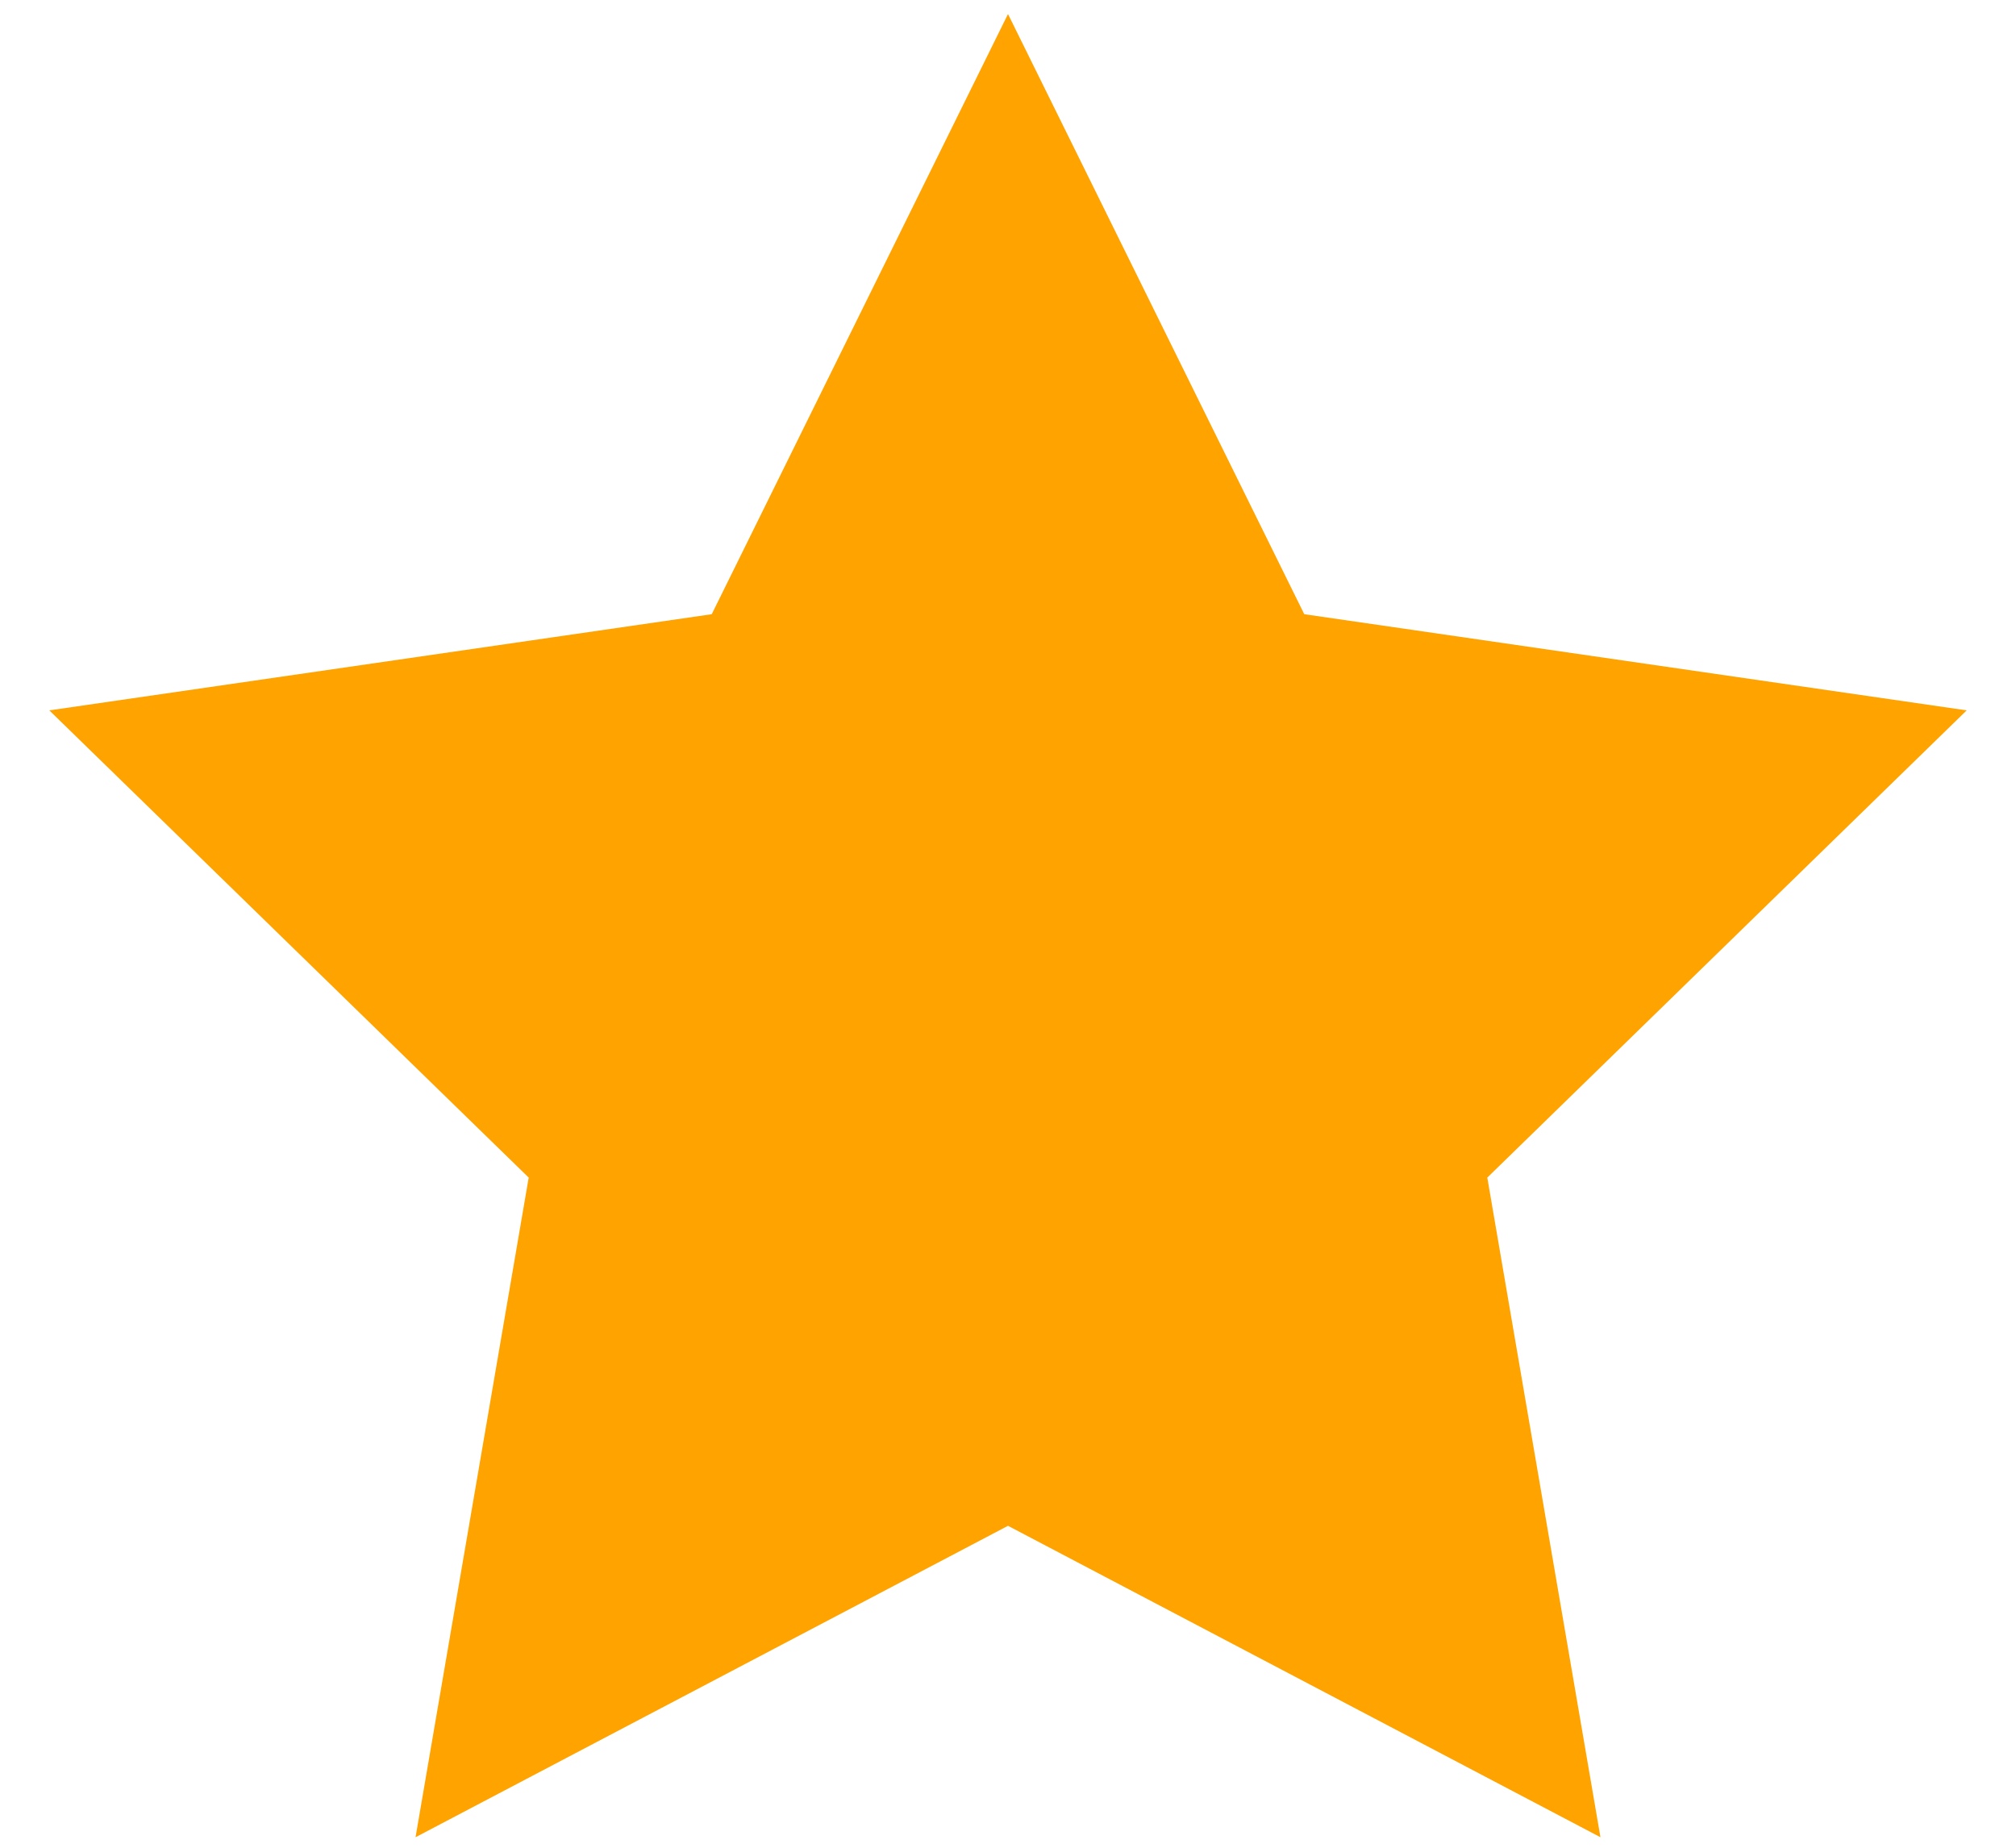
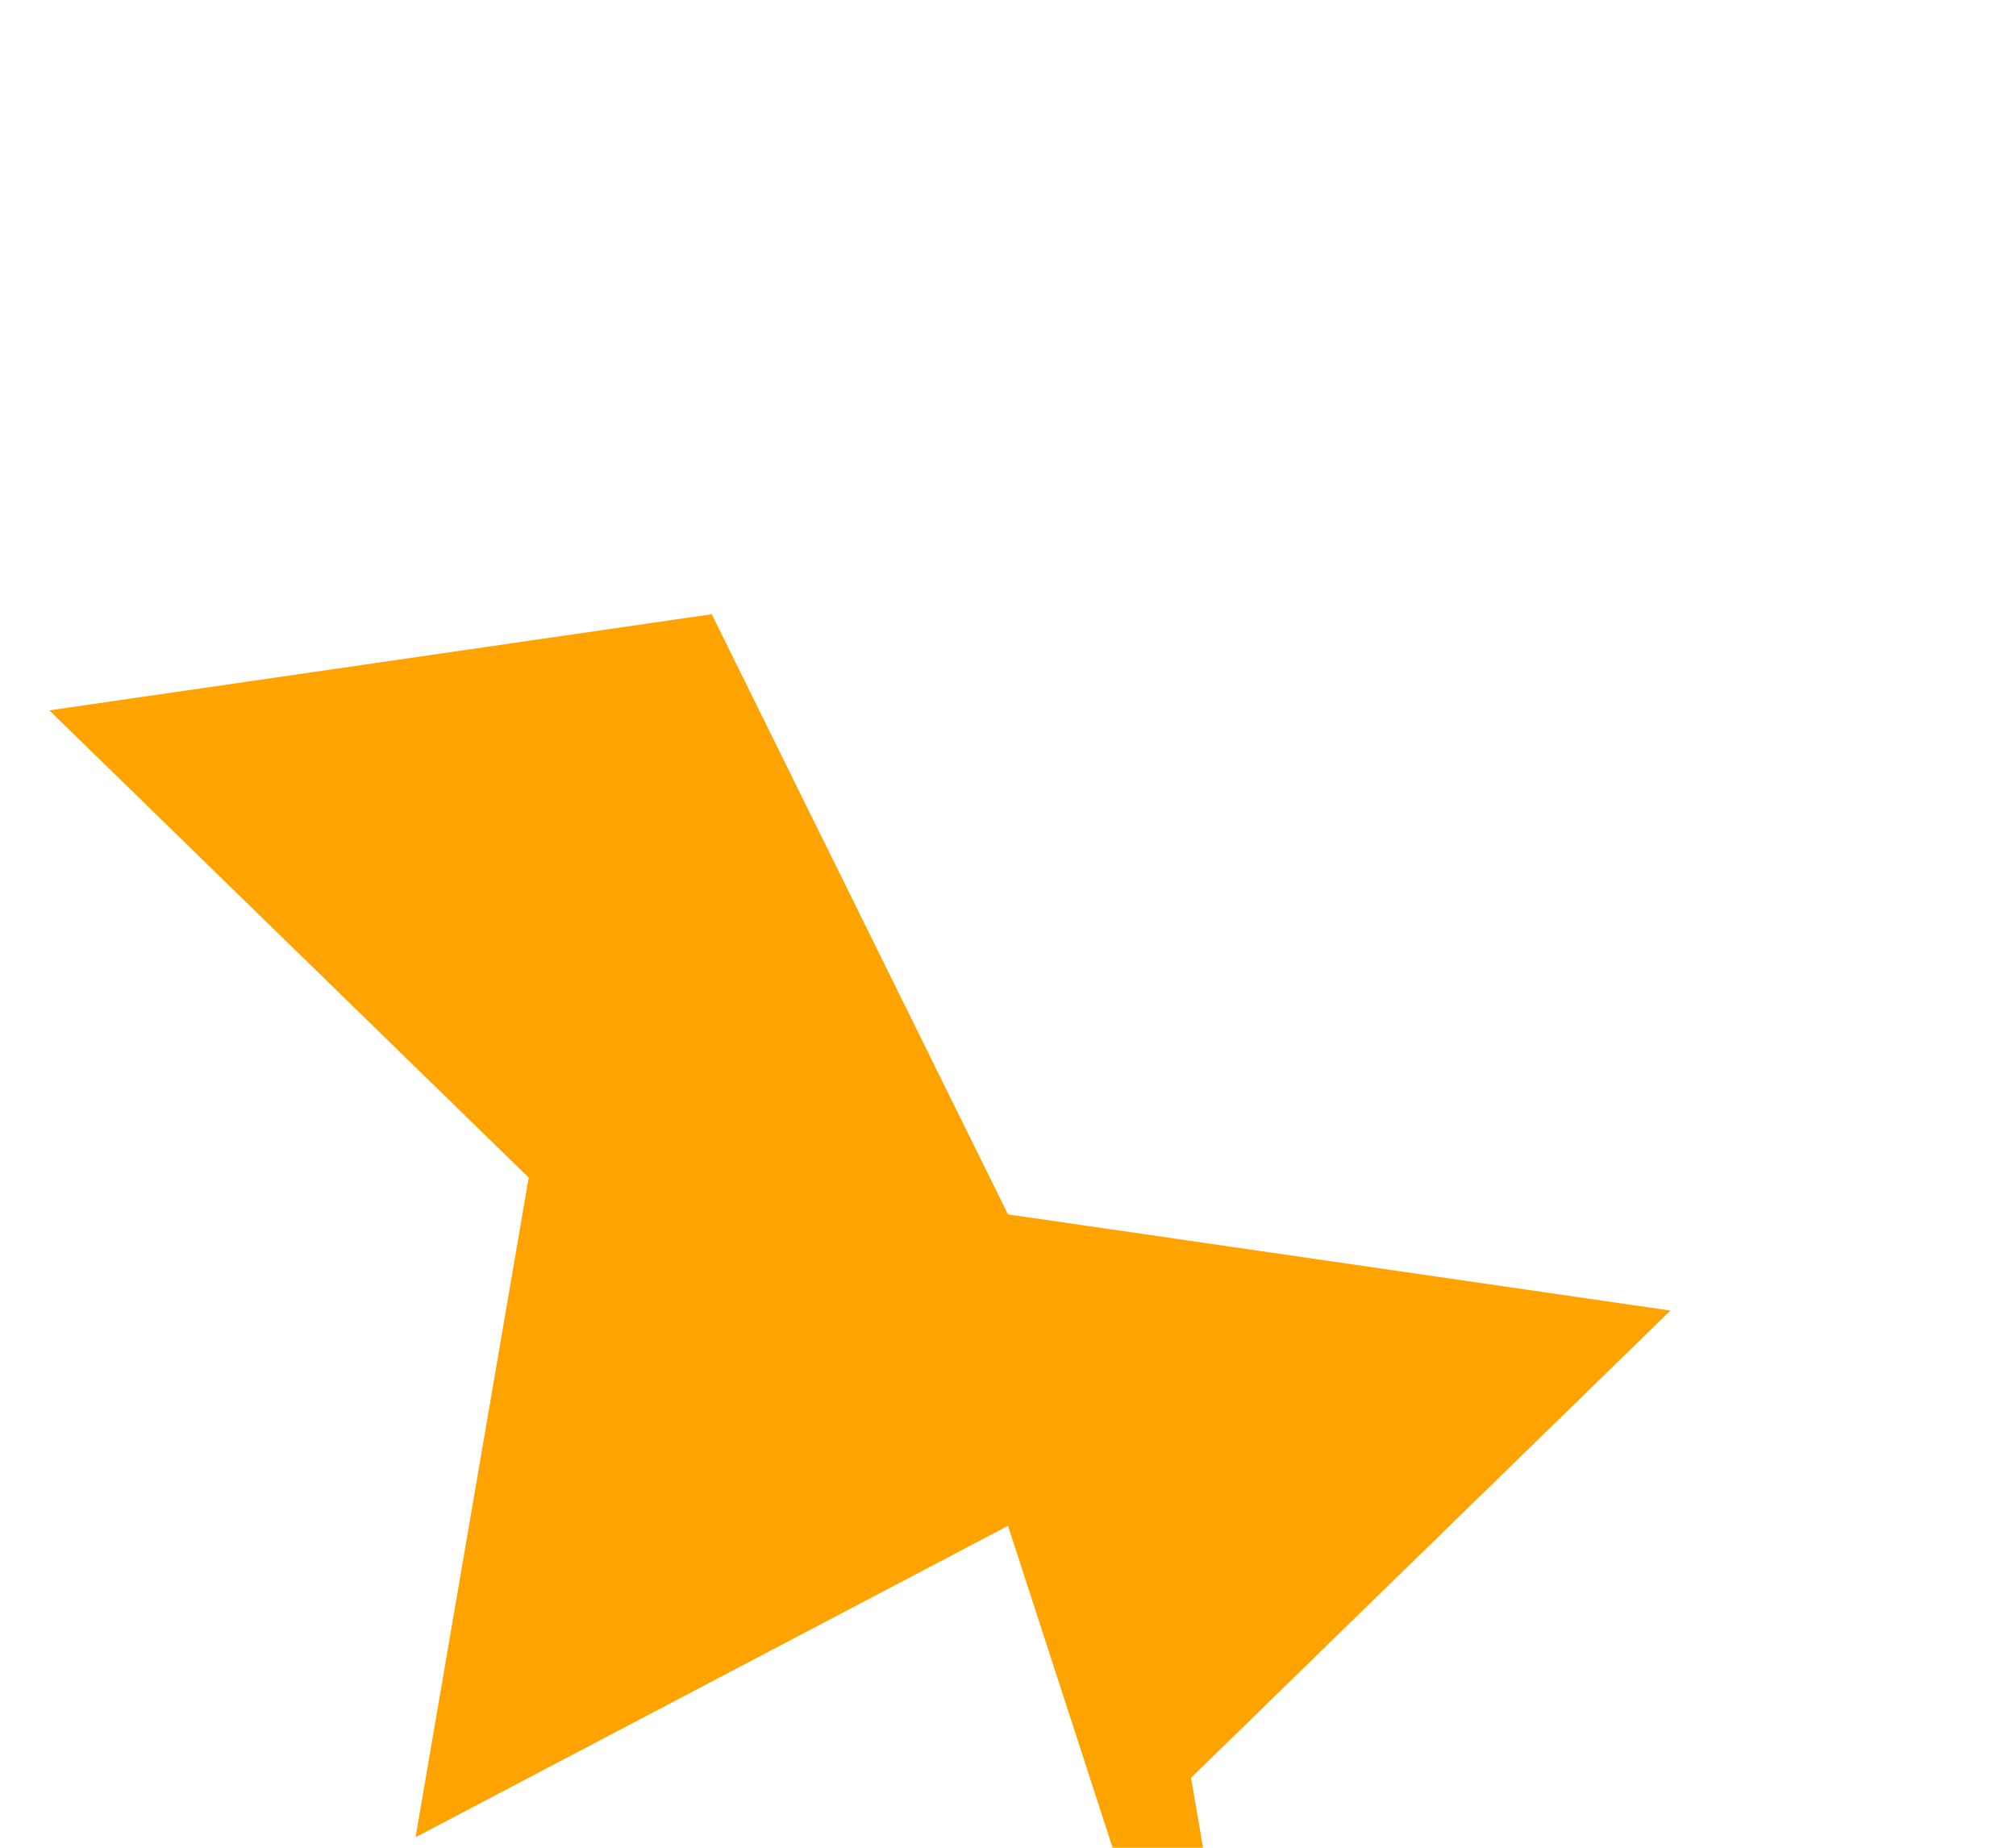
<svg xmlns="http://www.w3.org/2000/svg" width="24" height="22" viewBox="0 0 24 22">
-   <path fill="#FFA300" fill-rule="evenodd" d="M12 18.167l-7.053 3.708 1.347-7.854L.587 8.458l7.886-1.145L12 .167l3.527 7.146 7.886 1.145-5.707 5.563 1.347 7.854z" />
+   <path fill="#FFA300" fill-rule="evenodd" d="M12 18.167l-7.053 3.708 1.347-7.854L.587 8.458l7.886-1.145l3.527 7.146 7.886 1.145-5.707 5.563 1.347 7.854z" />
</svg>